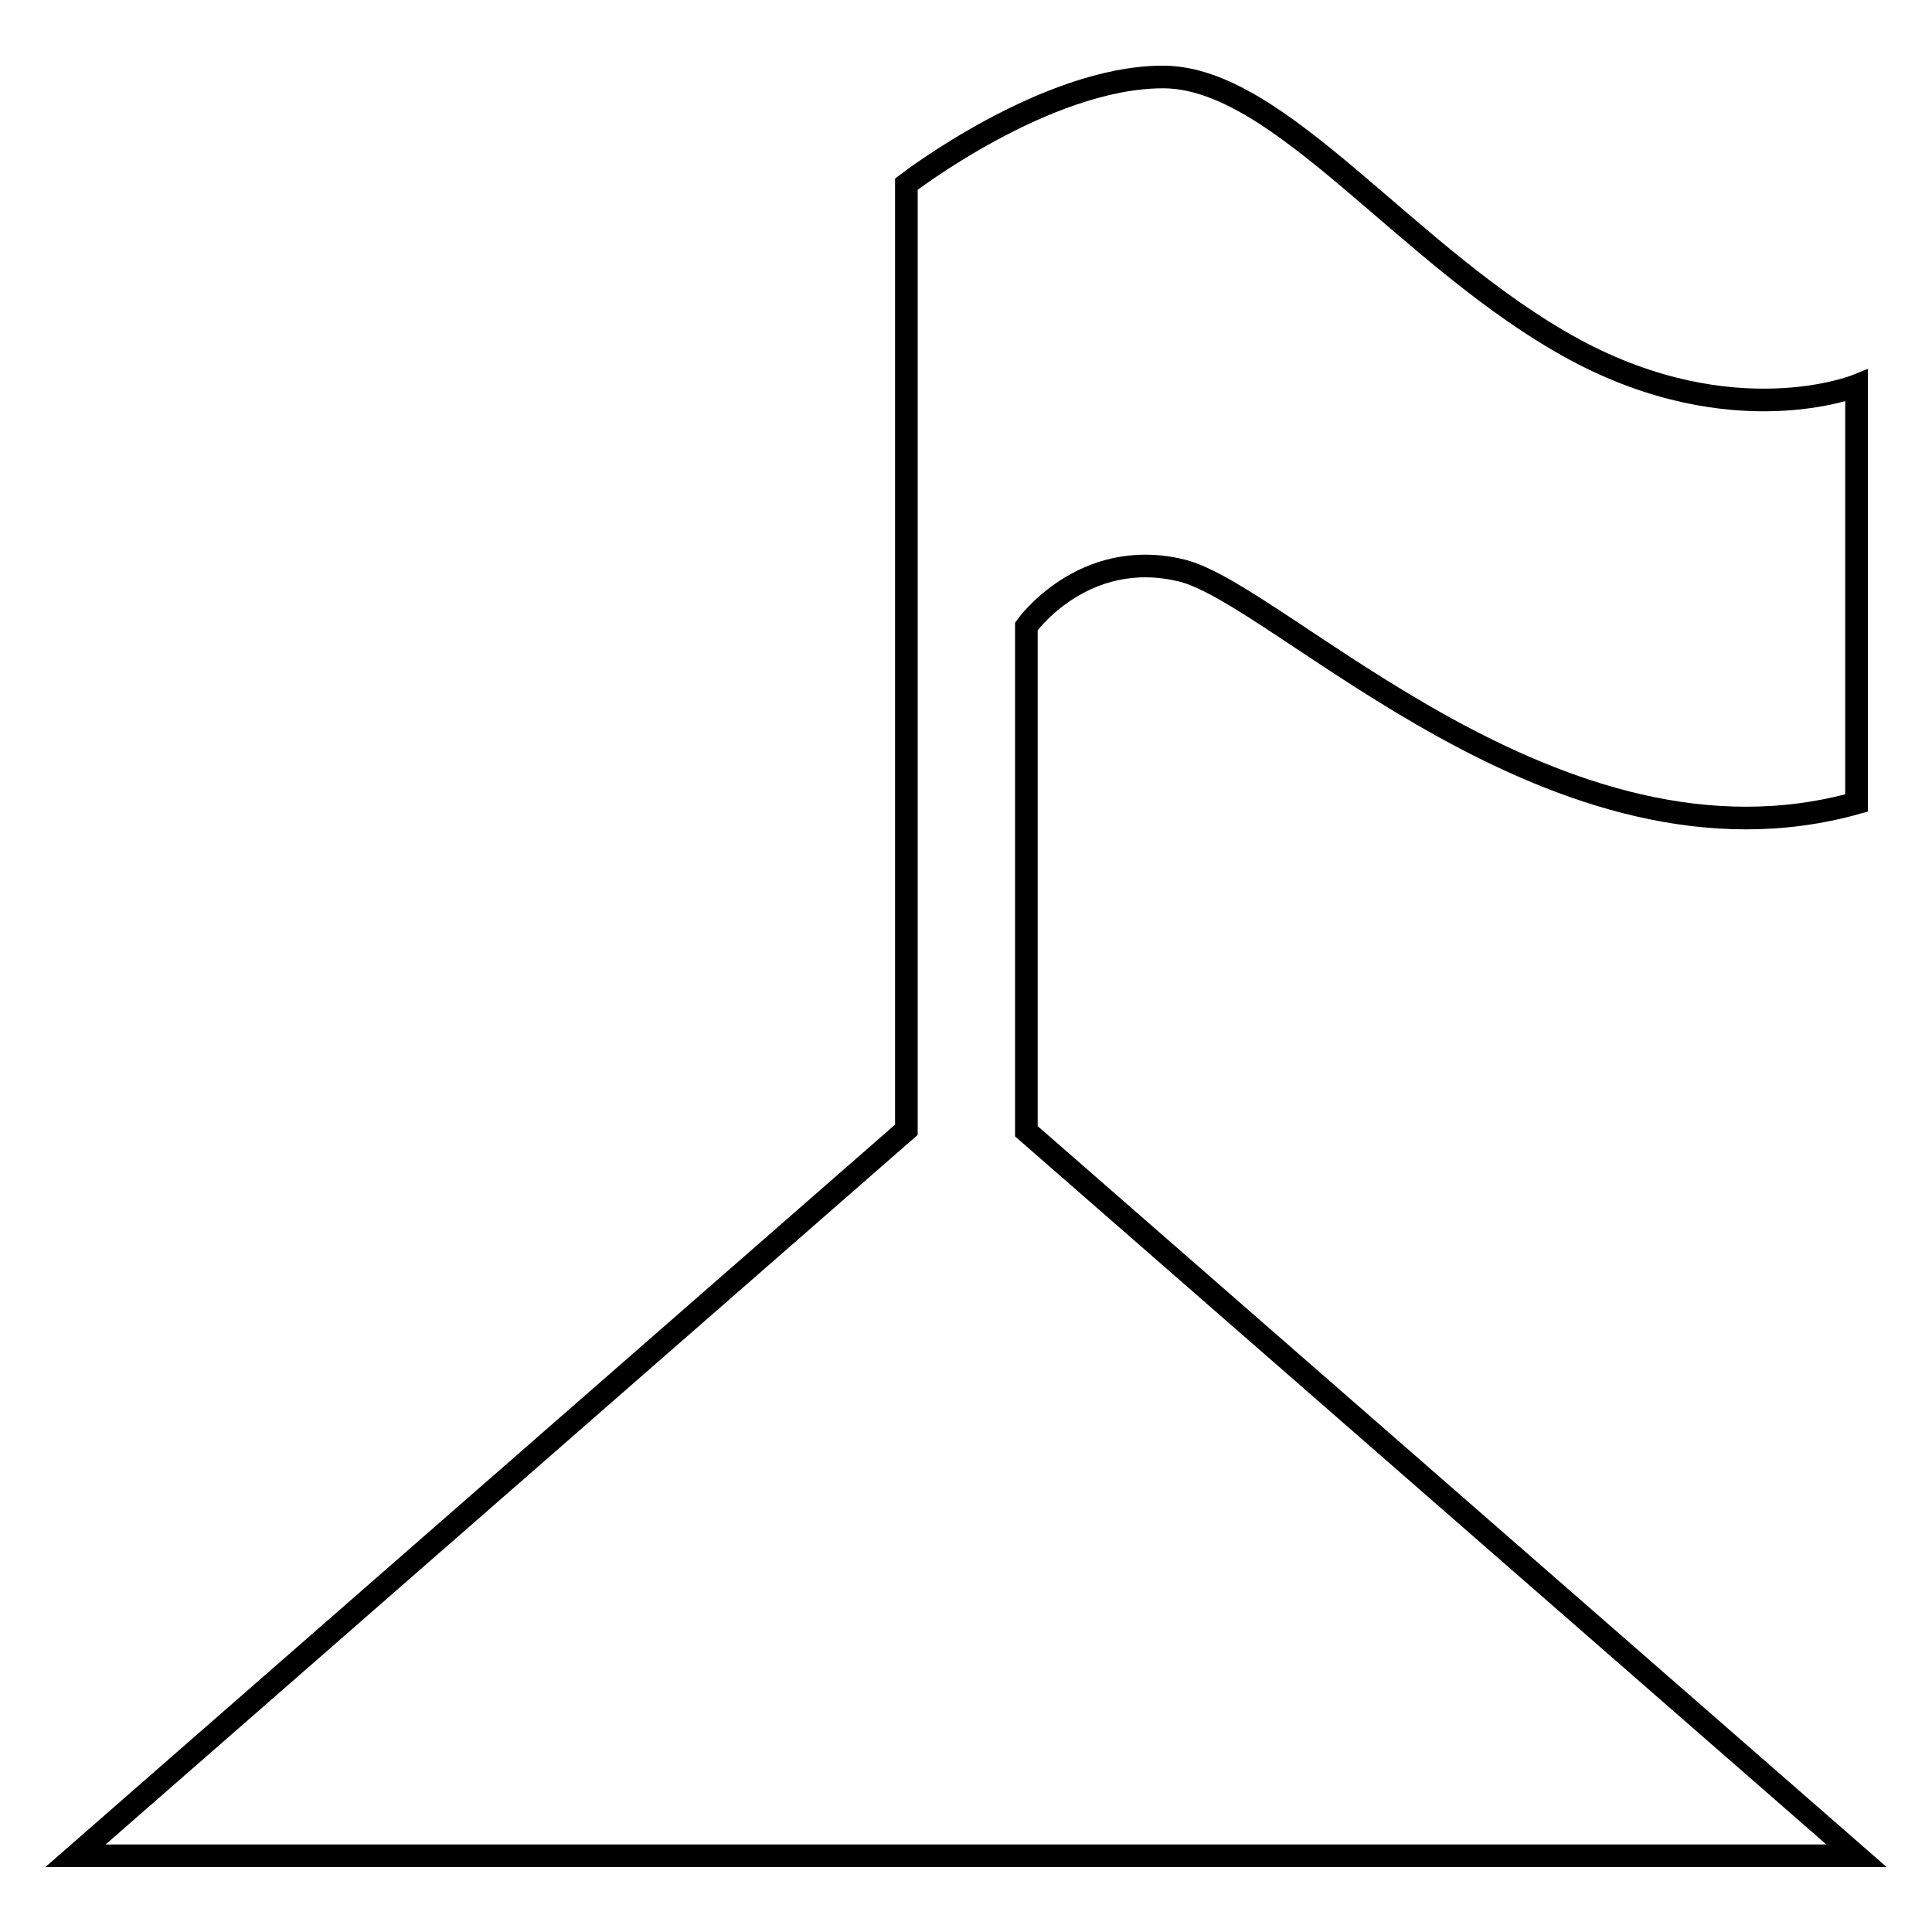
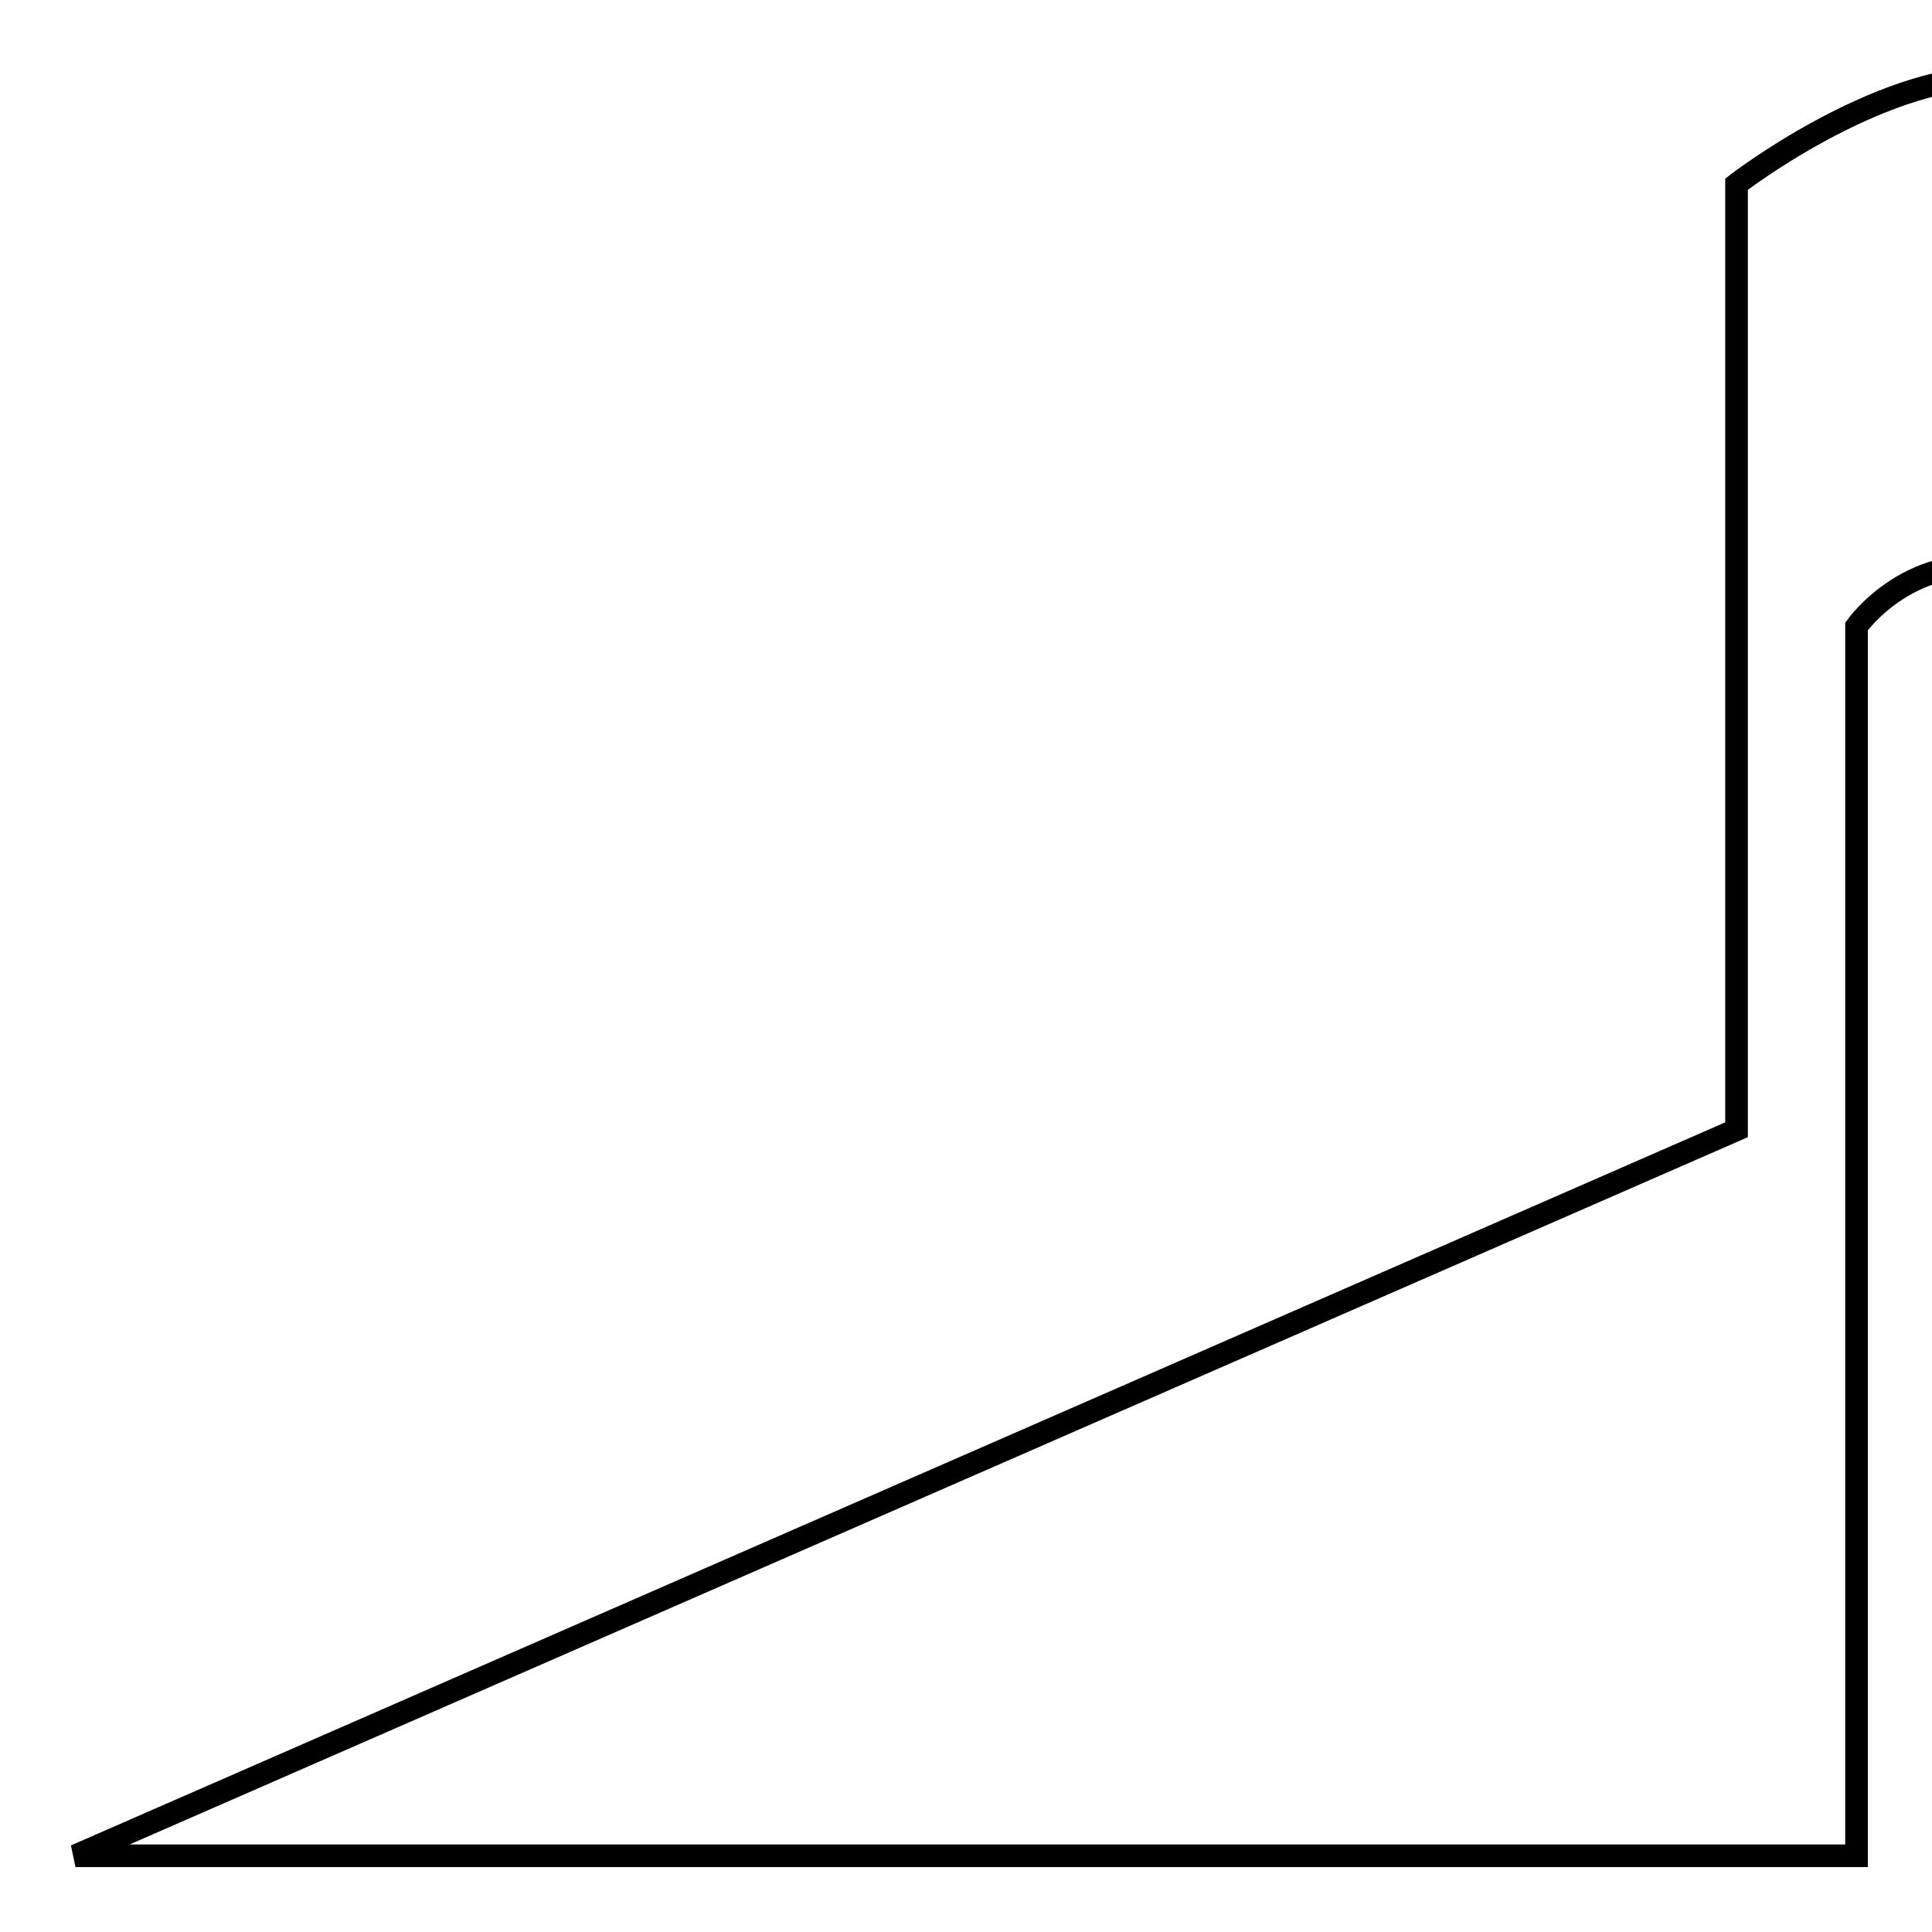
<svg xmlns="http://www.w3.org/2000/svg" version="1.1" x="0px" y="0px" viewBox="0 0 256 256" enable-background="new 0 0 256 256" xml:space="preserve">
  <g>
    <g>
-       <path stroke-width="3" fill-opacity="0" stroke="#000000" d="M246,245.9l-110-96V83c0,0,7.5-10.6,20.6-7.4c13.1,3.2,49.8,41.9,89.4,30.8V51.1c0,0-16.3,6.6-37.4-4.8c-22.1-12-38.9-36.1-54.5-36.1c-15.6,0-34,14.2-34,14.2v125.3L10,245.9H246z" />
+       <path stroke-width="3" fill-opacity="0" stroke="#000000" d="M246,245.9V83c0,0,7.5-10.6,20.6-7.4c13.1,3.2,49.8,41.9,89.4,30.8V51.1c0,0-16.3,6.6-37.4-4.8c-22.1-12-38.9-36.1-54.5-36.1c-15.6,0-34,14.2-34,14.2v125.3L10,245.9H246z" />
    </g>
  </g>
</svg>